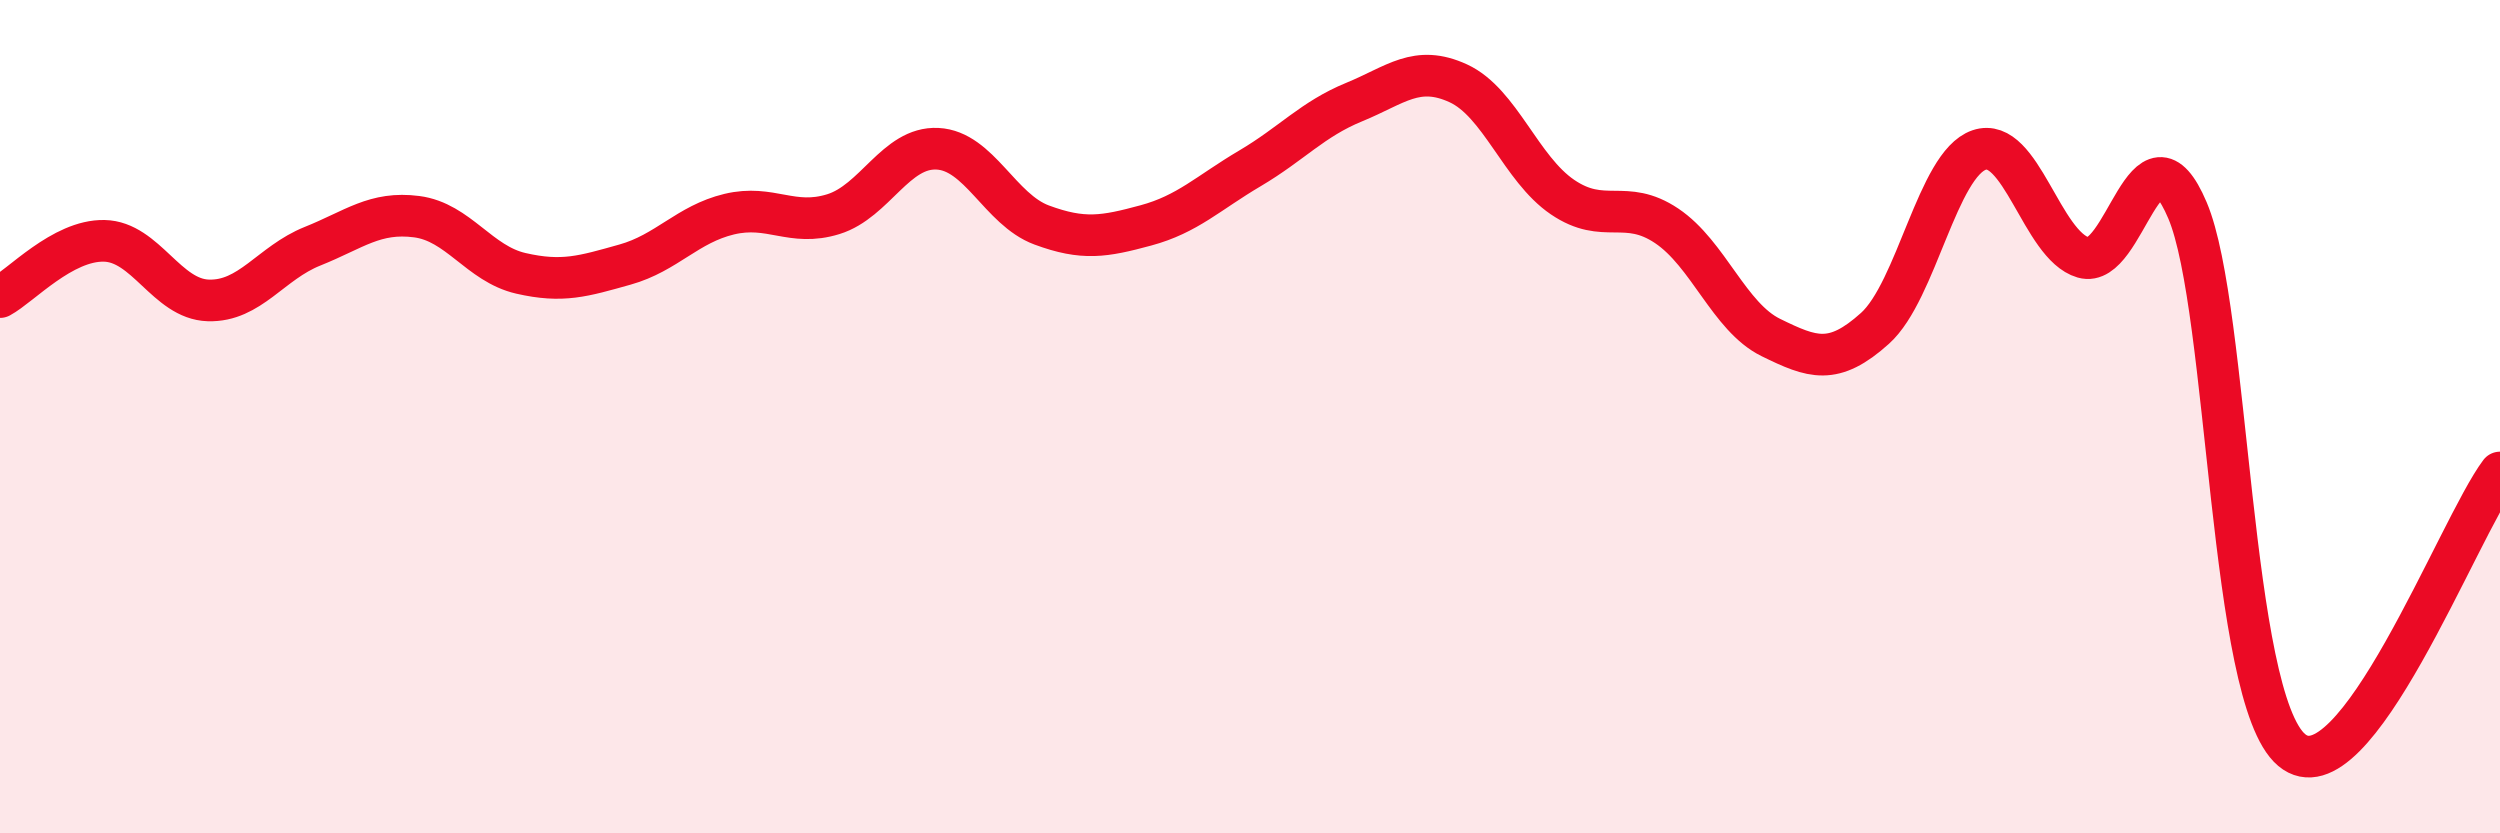
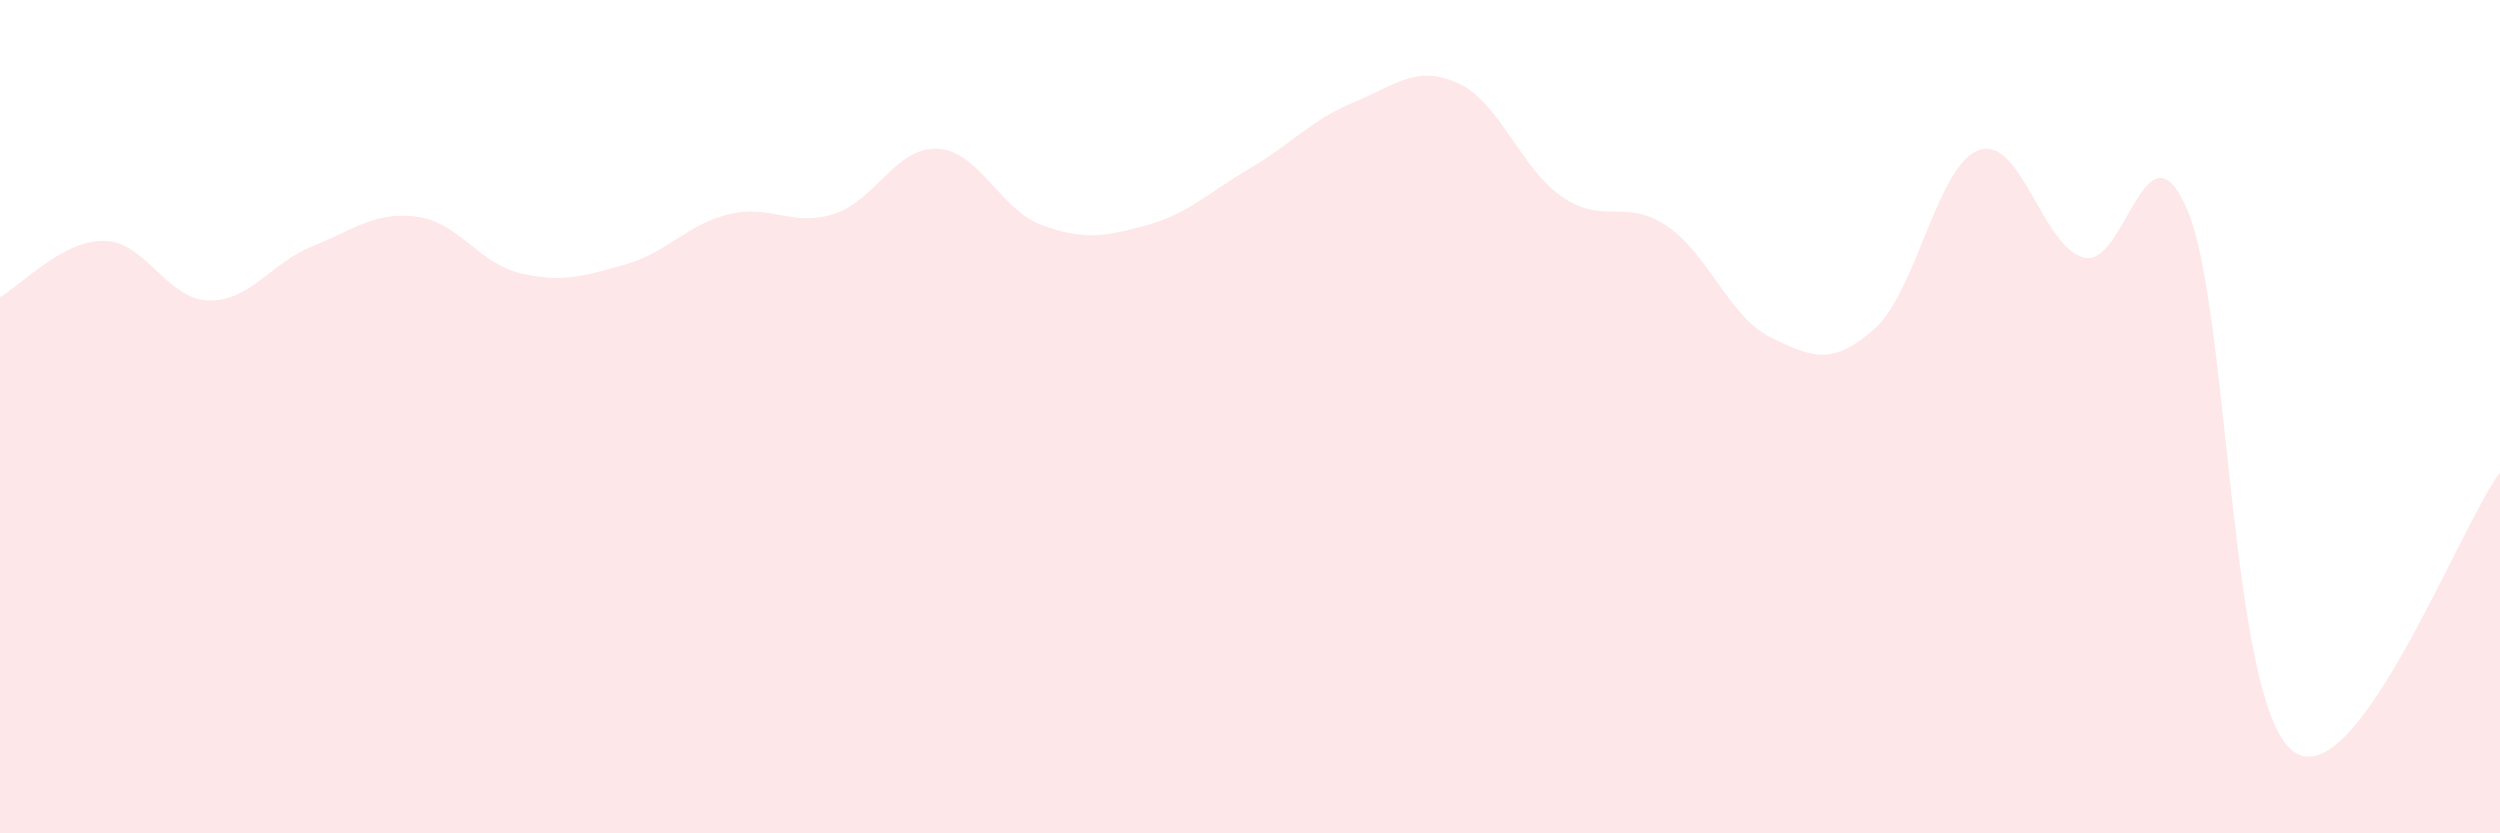
<svg xmlns="http://www.w3.org/2000/svg" width="60" height="20" viewBox="0 0 60 20">
  <path d="M 0,7.13 C 0.5,6.86 1.5,5.76 2.5,5.78 C 3.5,5.8 4,7.18 5,7.21 C 6,7.24 6.5,6.31 7.5,5.91 C 8.5,5.51 9,5.07 10,5.2 C 11,5.33 11.5,6.33 12.5,6.56 C 13.5,6.79 14,6.63 15,6.35 C 16,6.07 16.5,5.38 17.5,5.14 C 18.5,4.9 19,5.45 20,5.14 C 21,4.83 21.5,3.52 22.5,3.57 C 23.5,3.62 24,5.03 25,5.4 C 26,5.77 26.5,5.68 27.5,5.41 C 28.5,5.14 29,4.63 30,4.04 C 31,3.45 31.5,2.86 32.5,2.45 C 33.5,2.04 34,1.54 35,2 C 36,2.46 36.5,4.05 37.5,4.73 C 38.5,5.41 39,4.75 40,5.42 C 41,6.09 41.5,7.61 42.5,8.1 C 43.5,8.59 44,8.78 45,7.88 C 46,6.98 46.5,3.94 47.5,3.6 C 48.5,3.26 49,5.89 50,6.18 C 51,6.47 51.5,2.69 52.5,5.05 C 53.5,7.41 53.5,16.74 55,18 C 56.5,19.26 59,12.67 60,11.34L60 20L0 20Z" fill="#EB0A25" opacity="0.1" stroke-linecap="round" stroke-linejoin="round" />
-   <path d="M 0,7.13 C 0.5,6.86 1.5,5.76 2.5,5.78 C 3.5,5.8 4,7.18 5,7.21 C 6,7.24 6.5,6.31 7.5,5.91 C 8.5,5.51 9,5.07 10,5.2 C 11,5.33 11.5,6.33 12.5,6.56 C 13.5,6.79 14,6.63 15,6.35 C 16,6.07 16.5,5.38 17.5,5.14 C 18.5,4.9 19,5.45 20,5.14 C 21,4.83 21.5,3.52 22.5,3.57 C 23.5,3.62 24,5.03 25,5.4 C 26,5.77 26.5,5.68 27.5,5.41 C 28.5,5.14 29,4.63 30,4.04 C 31,3.45 31.5,2.86 32.5,2.45 C 33.5,2.04 34,1.54 35,2 C 36,2.46 36.5,4.05 37.5,4.73 C 38.5,5.41 39,4.75 40,5.42 C 41,6.09 41.5,7.61 42.5,8.1 C 43.5,8.59 44,8.78 45,7.88 C 46,6.98 46.5,3.94 47.5,3.6 C 48.5,3.26 49,5.89 50,6.18 C 51,6.47 51.5,2.69 52.5,5.05 C 53.5,7.41 53.5,16.74 55,18 C 56.5,19.26 59,12.67 60,11.34" stroke="#EB0A25" stroke-width="1" fill="none" stroke-linecap="round" stroke-linejoin="round" />
</svg>